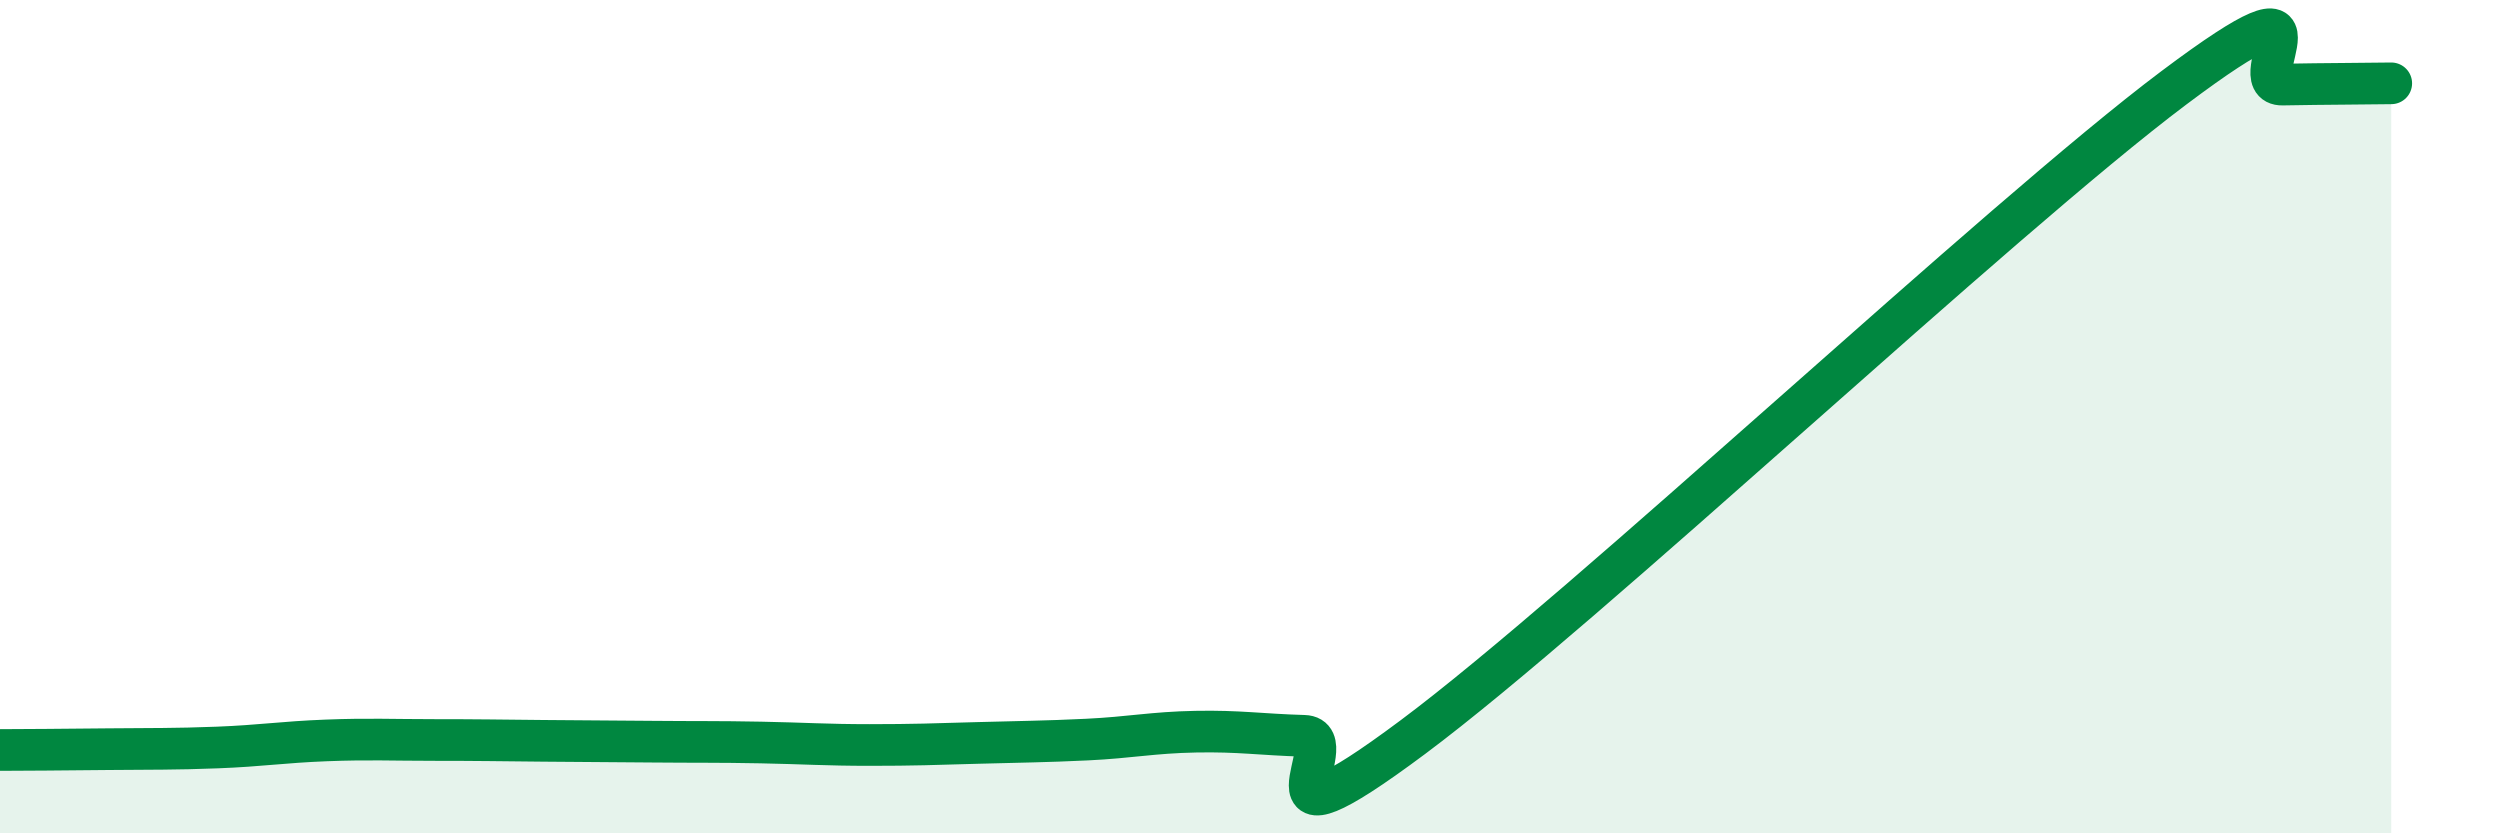
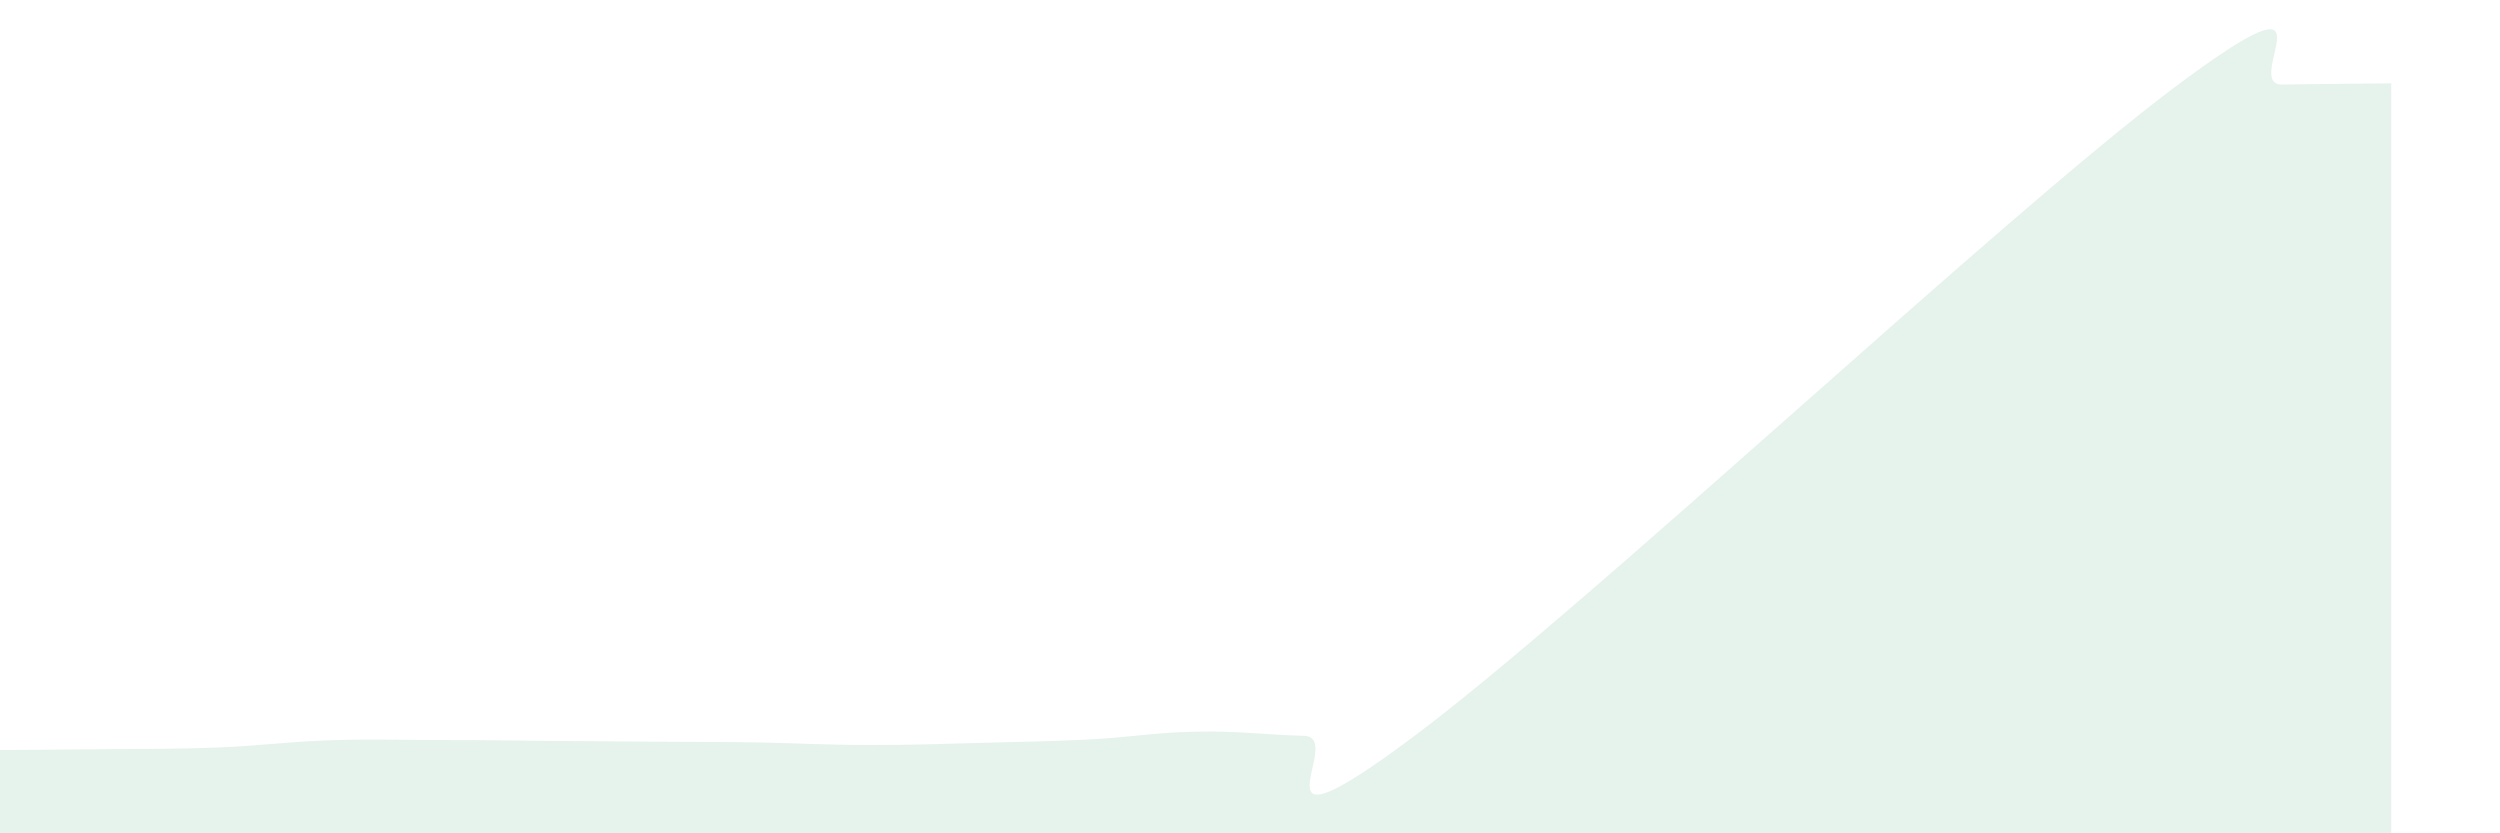
<svg xmlns="http://www.w3.org/2000/svg" width="60" height="20" viewBox="0 0 60 20">
  <path d="M 0,18 C 0.52,18 1.57,17.99 2.61,17.98 C 3.65,17.97 4.18,17.98 5.22,17.94 C 6.26,17.9 6.79,17.81 7.83,17.77 C 8.87,17.73 9.39,17.76 10.43,17.76 C 11.47,17.76 12,17.77 13.04,17.78 C 14.08,17.79 14.61,17.79 15.65,17.8 C 16.69,17.81 17.22,17.8 18.26,17.82 C 19.3,17.84 19.83,17.88 20.87,17.88 C 21.91,17.88 22.44,17.86 23.48,17.83 C 24.52,17.8 25.05,17.8 26.09,17.75 C 27.13,17.7 27.66,17.58 28.7,17.56 C 29.74,17.54 30.26,17.63 31.3,17.66 C 32.34,17.69 29.74,20.8 33.91,17.69 C 38.08,14.58 48,5.24 52.17,2.11 C 56.34,-1.02 53.74,2.05 54.78,2.03 C 55.82,2.01 56.87,2.01 57.39,2L57.39 20L0 20Z" fill="#008740" opacity="0.1" stroke-linecap="round" stroke-linejoin="round" />
-   <path d="M 0,18 C 0.52,18 1.57,17.99 2.61,17.98 C 3.65,17.97 4.18,17.98 5.22,17.94 C 6.26,17.9 6.79,17.81 7.83,17.77 C 8.87,17.73 9.39,17.76 10.43,17.76 C 11.47,17.76 12,17.77 13.04,17.78 C 14.08,17.79 14.61,17.79 15.65,17.8 C 16.69,17.81 17.22,17.8 18.26,17.82 C 19.3,17.84 19.83,17.88 20.87,17.88 C 21.91,17.88 22.44,17.86 23.48,17.83 C 24.52,17.8 25.05,17.8 26.09,17.75 C 27.13,17.7 27.66,17.58 28.7,17.56 C 29.74,17.54 30.26,17.63 31.3,17.66 C 32.34,17.69 29.74,20.8 33.91,17.69 C 38.08,14.58 48,5.24 52.17,2.11 C 56.34,-1.02 53.74,2.05 54.78,2.03 C 55.82,2.01 56.87,2.01 57.39,2" stroke="#008740" stroke-width="1" fill="none" stroke-linecap="round" stroke-linejoin="round" />
</svg>